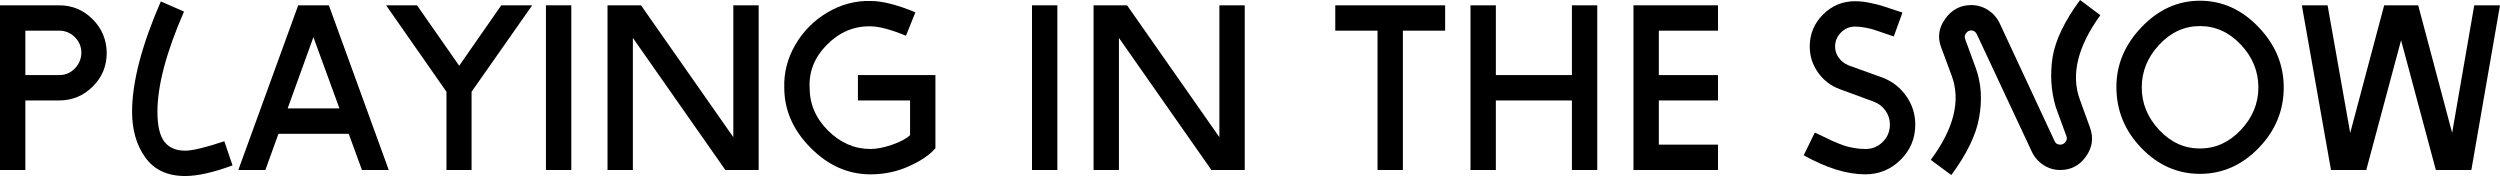
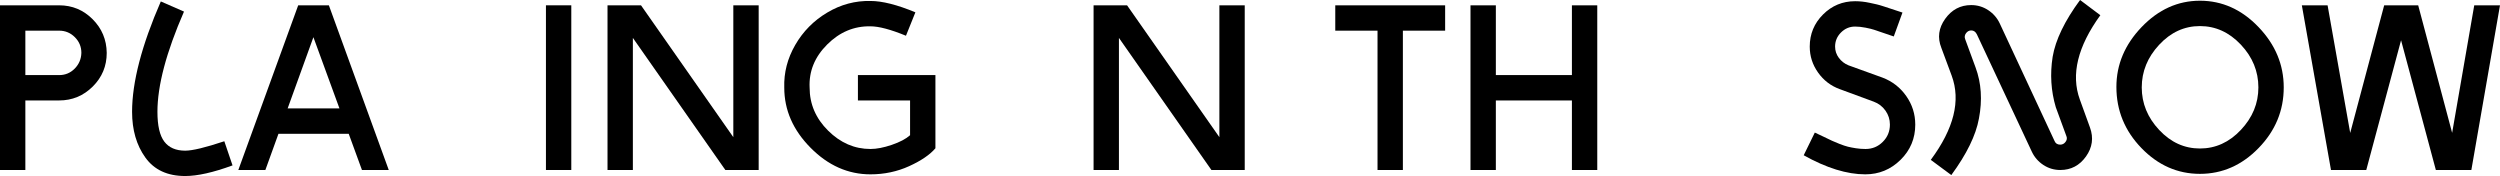
<svg xmlns="http://www.w3.org/2000/svg" id="_レイヤー_2" viewBox="0 0 455.552 32.076">
  <defs>
    <style>.cls-1{stroke-width:0px;}</style>
  </defs>
  <g id="_レイヤー_1-2">
    <path class="cls-1" d="m4.62,18.304v12.672H0V.968h10.78c2.376,0,4.407.843,6.094,2.53,1.687,1.687,2.544,3.733,2.574,6.138,0,2.405-.851,4.451-2.552,6.138-1.702,1.688-3.74,2.53-6.116,2.53h-6.16Zm0-12.716v8.096h6.16c1.115,0,2.06-.396,2.838-1.188.777-.792,1.18-1.745,1.21-2.86,0-1.115-.396-2.068-1.188-2.86-.792-.792-1.745-1.188-2.86-1.188h-6.16Z" />
    <path class="cls-1" d="m26.488,28.71c-1.614-2.244-2.42-5.023-2.42-8.338,0-5.397,1.745-12.1,5.236-20.108l4.224,1.848c-3.227,7.392-4.84,13.479-4.84,18.26,0,2.523.418,4.334,1.254,5.434s2.104,1.65,3.806,1.65c1.32,0,3.696-.572,7.128-1.716l1.496,4.4c-3.52,1.291-6.395,1.936-8.624,1.936-3.227,0-5.647-1.122-7.26-3.366Z" />
    <path class="cls-1" d="m59.928.968l10.911,30.008h-4.884l-2.412-6.6h-12.801l-2.387,6.6h-4.928L54.339.968h5.589Zm-7.514,18.788h9.441l-4.746-12.981-4.695,12.981Z" />
-     <path class="cls-1" d="m91.343.968h5.632l-11.044,15.75v14.257h-4.576v-14.254L70.355.968h5.632l7.689,11.011,7.667-11.011Z" />
    <path class="cls-1" d="m104.102.968v30.008h-4.62V.968h4.62Z" />
    <path class="cls-1" d="m138.246.968v30.008h-6.072l-16.852-24.068v24.068h-4.62V.968h6.102l16.822,24.026V.968h4.62Z" />
    <path class="cls-1" d="m156.329,13.684h14.124v13.332c-.998,1.173-2.589,2.259-4.774,3.256-2.186.997-4.54,1.496-7.062,1.496-4.078,0-7.715-1.613-10.912-4.84-3.198-3.227-4.796-6.878-4.796-10.956-.088-2.728.579-5.324,2.002-7.788,1.422-2.464,3.366-4.429,5.83-5.896,2.464-1.466,5.089-2.17,7.876-2.112,2.141,0,4.869.689,8.184,2.068l-1.716,4.268c-2.787-1.144-4.943-1.716-6.468-1.716-2.992-.058-5.625,1.049-7.898,3.322-2.273,2.273-3.337,4.892-3.19,7.854,0,2.992,1.122,5.603,3.366,7.832,2.244,2.229,4.818,3.344,7.722,3.344,1.114,0,2.405-.249,3.872-.748,1.467-.498,2.581-1.084,3.344-1.76v-6.336h-9.504v-4.62Z" />
-     <path class="cls-1" d="m192.672.968v30.008h-4.62V.968h4.62Z" />
    <path class="cls-1" d="m226.816.968v30.008h-6.072l-16.852-24.068v24.068h-4.62V.968h6.102l16.822,24.026V.968h4.62Z" />
    <path class="cls-1" d="m263.334,5.588h-7.7v25.388h-4.62V5.588h-7.7V.968h20.02v4.62Z" />
    <path class="cls-1" d="m286.435.968h4.62v30.008h-4.62v-12.672h-13.86v12.672h-4.62V.968h4.62v12.716h13.86V.968Z" />
-     <path class="cls-1" d="m302.274,18.304v8.052h10.78v4.62h-15.4V.968h15.4v4.62h-10.78v8.096h10.78v4.62h-10.78Z" />
    <path class="cls-1" d="m349.001,22.704c0,2.523-.895,4.664-2.684,6.424-1.79,1.76-3.931,2.64-6.424,2.64-3.344,0-7.084-1.158-11.22-3.476l2.024-4.136c.323.147.851.396,1.584.748.733.352,1.254.602,1.562.748.308.147.762.338,1.364.572.601.235,1.107.403,1.518.506.41.103.902.198,1.474.286.572.088,1.151.132,1.738.132,1.232,0,2.281-.432,3.146-1.298.865-.865,1.298-1.914,1.298-3.146,0-.938-.271-1.789-.814-2.552-.543-.762-1.254-1.305-2.134-1.628l-6.204-2.288c-1.614-.586-2.926-1.591-3.938-3.014-1.012-1.422-1.518-2.999-1.518-4.73,0-2.288.806-4.239,2.42-5.852,1.613-1.613,3.564-2.42,5.852-2.42.41,0,.834.023,1.273.069.439.046.907.122,1.405.229.498.107.914.199,1.251.275s.778.204,1.322.384c.545.179.928.306,1.152.379.223.074.628.207,1.212.399.584.192.92.303,1.009.332l-1.584,4.356c-.172-.059-.731-.249-1.676-.571-.945-.322-1.585-.539-1.919-.653-.335-.114-.846-.239-1.535-.375-.689-.136-1.327-.205-1.913-.205-.997,0-1.854.36-2.572,1.078-.719.719-1.077,1.577-1.077,2.574,0,.757.228,1.441.684,2.053.457.612,1.038,1.063,1.745,1.354l6.205,2.242c1.786.677,3.228,1.796,4.326,3.355,1.098,1.56,1.647,3.295,1.647,5.208Z" />
    <path class="cls-1" d="m374.037,10.34c.523-3.08,2.187-6.526,4.993-10.34l3.696,2.772c-4.136,5.708-5.384,10.823-3.742,15.349l1.861,5.132c.674,1.873.428,3.628-.739,5.266-1.167,1.638-2.726,2.457-4.676,2.457-1.136,0-2.169-.309-3.101-.927-.932-.618-1.631-1.427-2.096-2.428l-10.011-21.373c-.237-.469-.576-.704-1.019-.704-.384,0-.702.17-.952.508s-.302.699-.156,1.082l1.891,5.148c1.056,2.845,1.261,5.953.616,9.325-.555,3.05-2.233,6.481-5.033,10.293l-3.74-2.772c4.224-5.693,5.493-10.807,3.808-15.343l-1.884-5.073c-.733-1.848-.5-3.608.699-5.28,1.199-1.672,2.778-2.508,4.736-2.508,1.14,0,2.177.31,3.112.929.935.62,1.636,1.431,2.104,2.434l9.988,21.428c.179.428.523.641,1.032.641.388,0,.709-.168.962-.506.253-.337.306-.682.159-1.034l-1.936-5.28c-.88-2.962-1.071-6.028-.572-9.196Z" />
    <path class="cls-1" d="m385.652,15.84c0-4.077,1.532-7.714,4.598-10.912,3.065-3.197,6.607-4.796,10.626-4.796,4.048,0,7.604,1.599,10.67,4.796,3.065,3.197,4.598,6.864,4.598,11,0,4.224-1.526,7.905-4.576,11.044-3.051,3.139-6.615,4.708-10.692,4.708-4.078,0-7.634-1.569-10.67-4.708-3.036-3.139-4.554-6.849-4.554-11.132Zm15.224,11.22c2.845,0,5.331-1.129,7.458-3.388,2.126-2.258,3.19-4.84,3.19-7.744,0-2.933-1.063-5.529-3.19-7.788-2.127-2.258-4.613-3.388-7.458-3.388-2.845,0-5.324,1.137-7.436,3.41-2.112,2.273-3.168,4.862-3.168,7.766,0,2.904,1.056,5.485,3.168,7.744,2.112,2.259,4.591,3.388,7.436,3.388Z" />
    <path class="cls-1" d="m450.86.968h4.691l-5.219,30.008h-6.468l-6.34-23.642-6.34,23.642h-6.43l-5.31-30.008h4.691l4.121,23.256,6.191-23.256h6.197l6.187,23.24,4.028-23.24Z" />
  </g>
</svg>